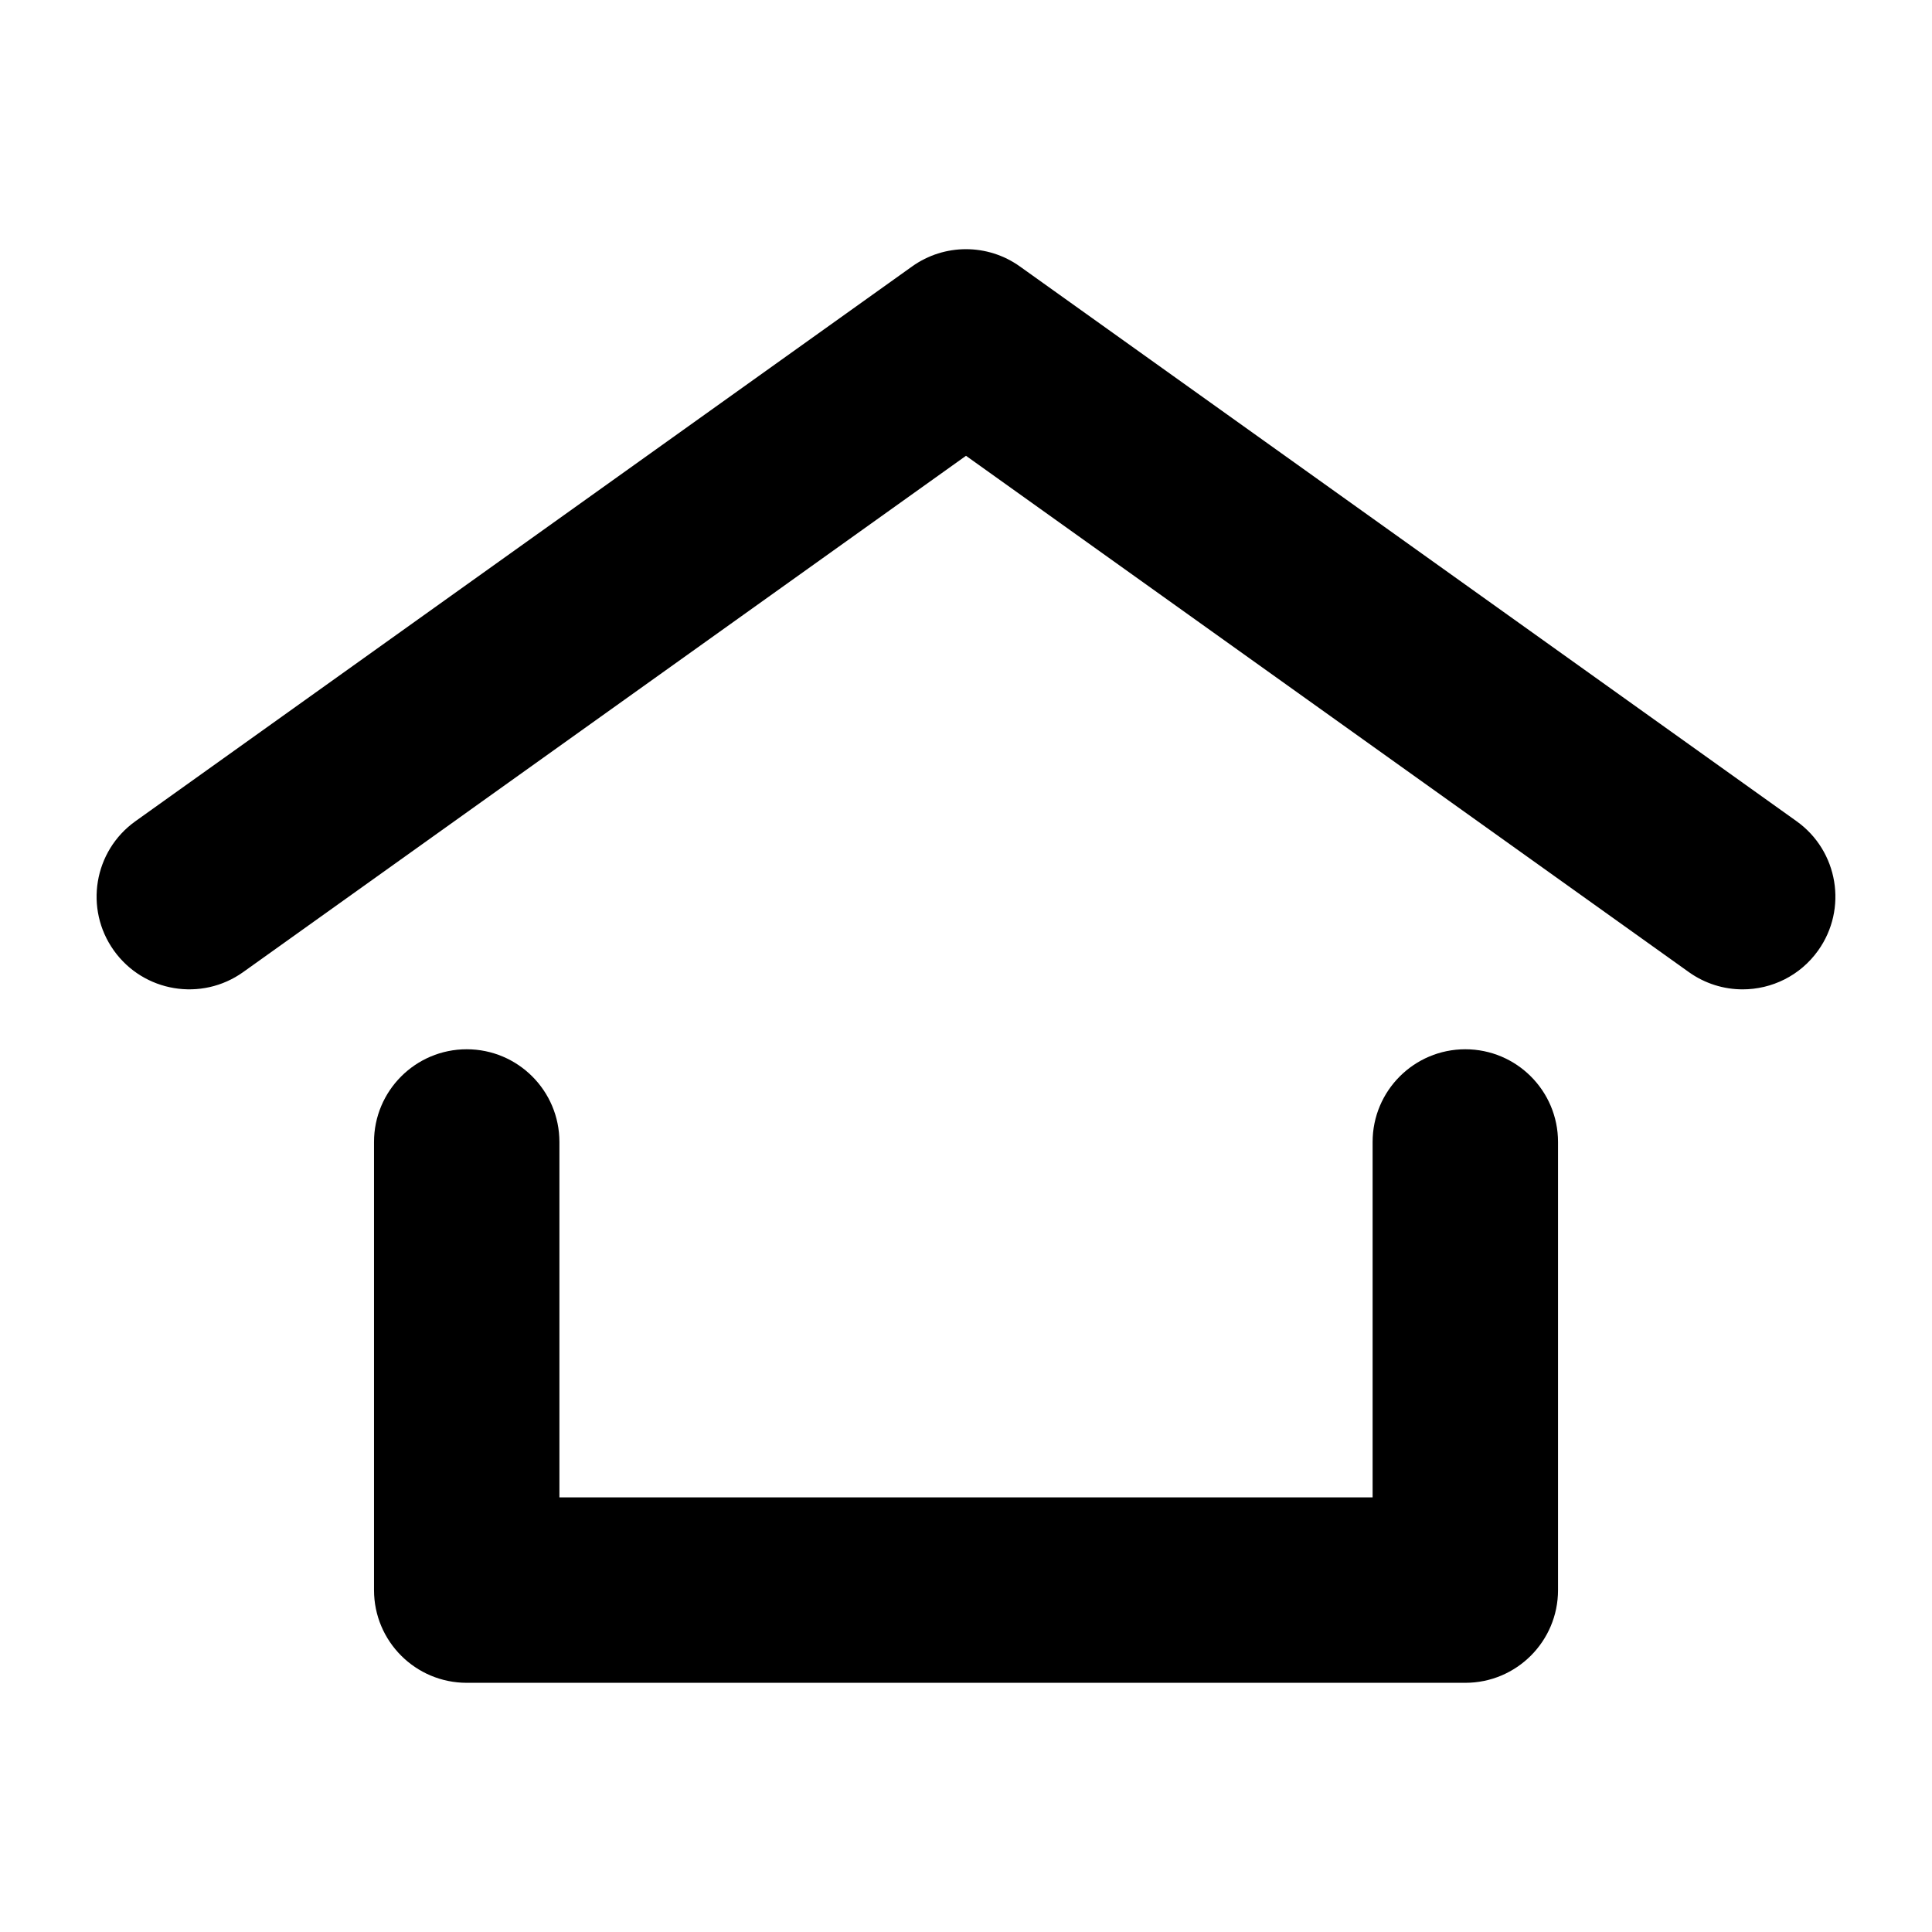
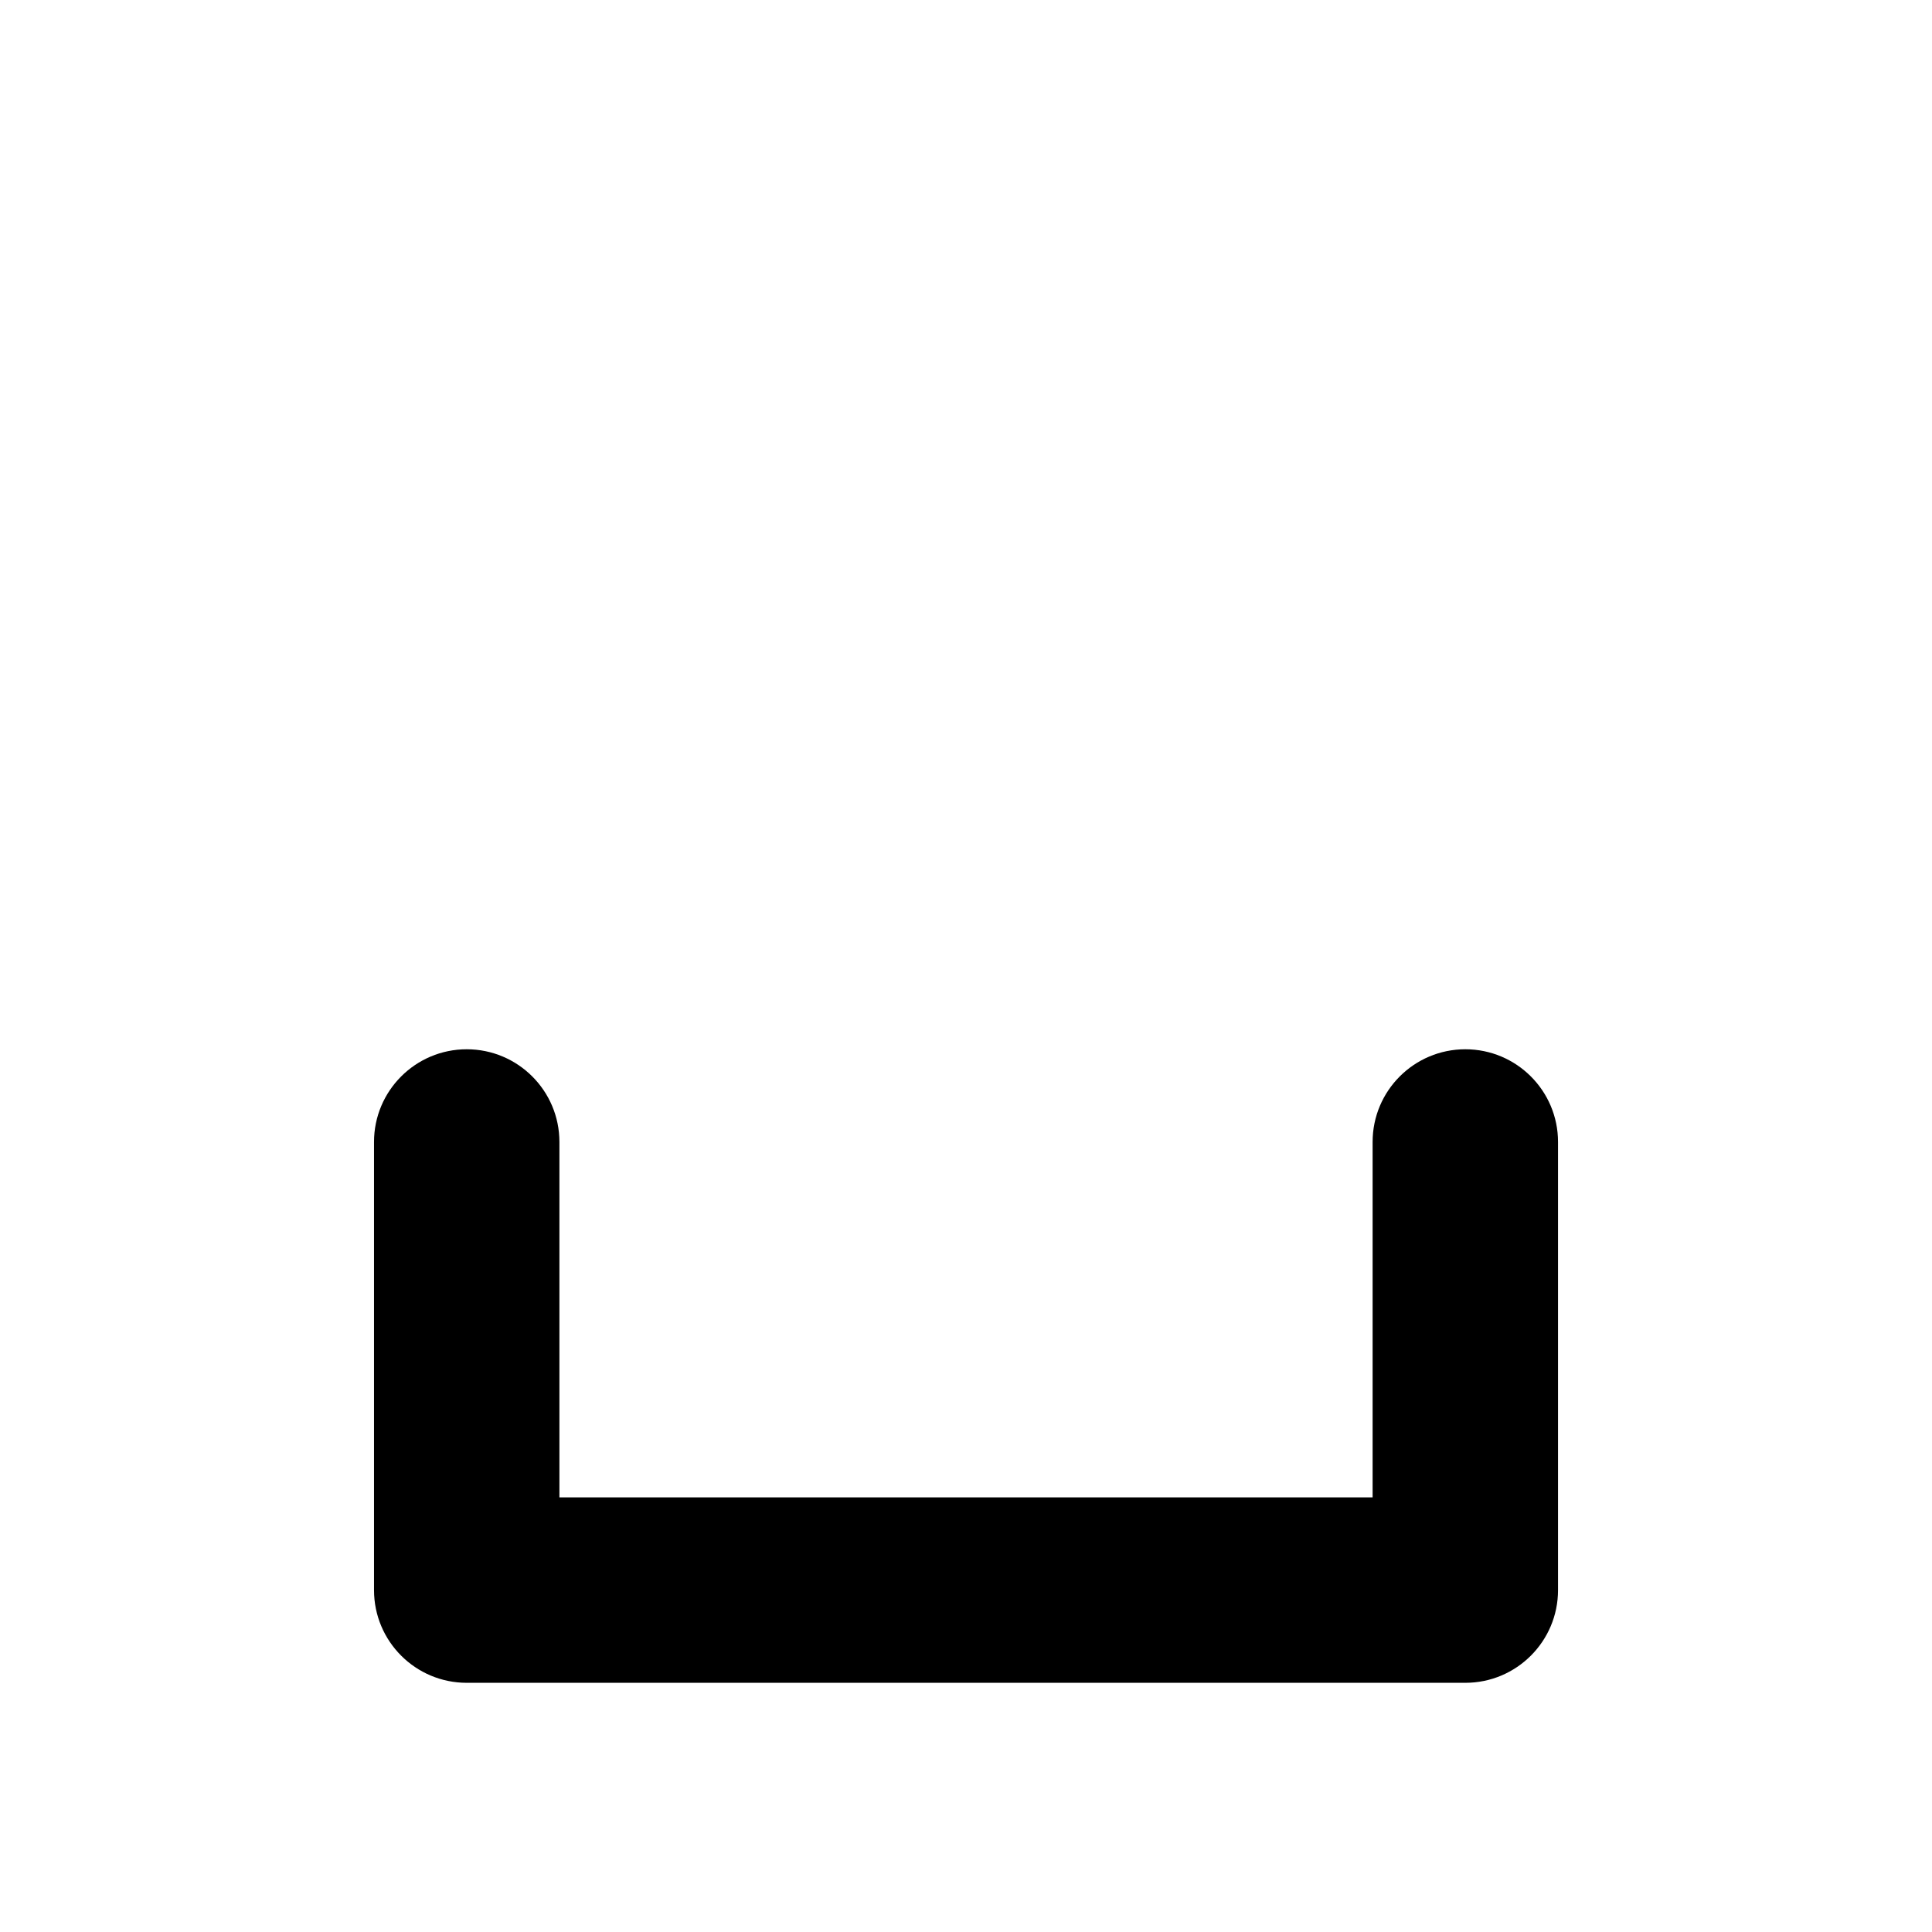
<svg xmlns="http://www.w3.org/2000/svg" version="1.1" id="Your_Icon" x="0px" y="0px" viewBox="0 0 100 100" enable-background="new 0 0 100 100" xml:space="preserve" height="100px" width="100px">
  <g>
    <path d="M75.844,54.31c-2.65,0-4.798,2.149-4.798,4.798v18.397H28.955V59.108c0-2.65-2.149-4.798-4.798-4.798   s-4.798,2.149-4.798,4.798v23.196c0,2.65,2.149,4.798,4.798,4.798h51.688c2.65,0,4.798-2.149,4.798-4.798V59.108   C80.643,56.459,78.494,54.31,75.844,54.31z" />
-     <path d="M92.99,42.506L52.788,13.791c-1.667-1.191-3.91-1.191-5.577,0L7.01,42.506c-2.157,1.54-2.656,4.537-1.116,6.693   c1.541,2.157,4.537,2.655,6.693,1.116L50,23.592l37.413,26.723c0.845,0.603,1.819,0.894,2.785,0.894   c1.496,0,2.972-0.698,3.908-2.01C95.646,47.043,95.147,44.046,92.99,42.506z" />
  </g>
</svg>